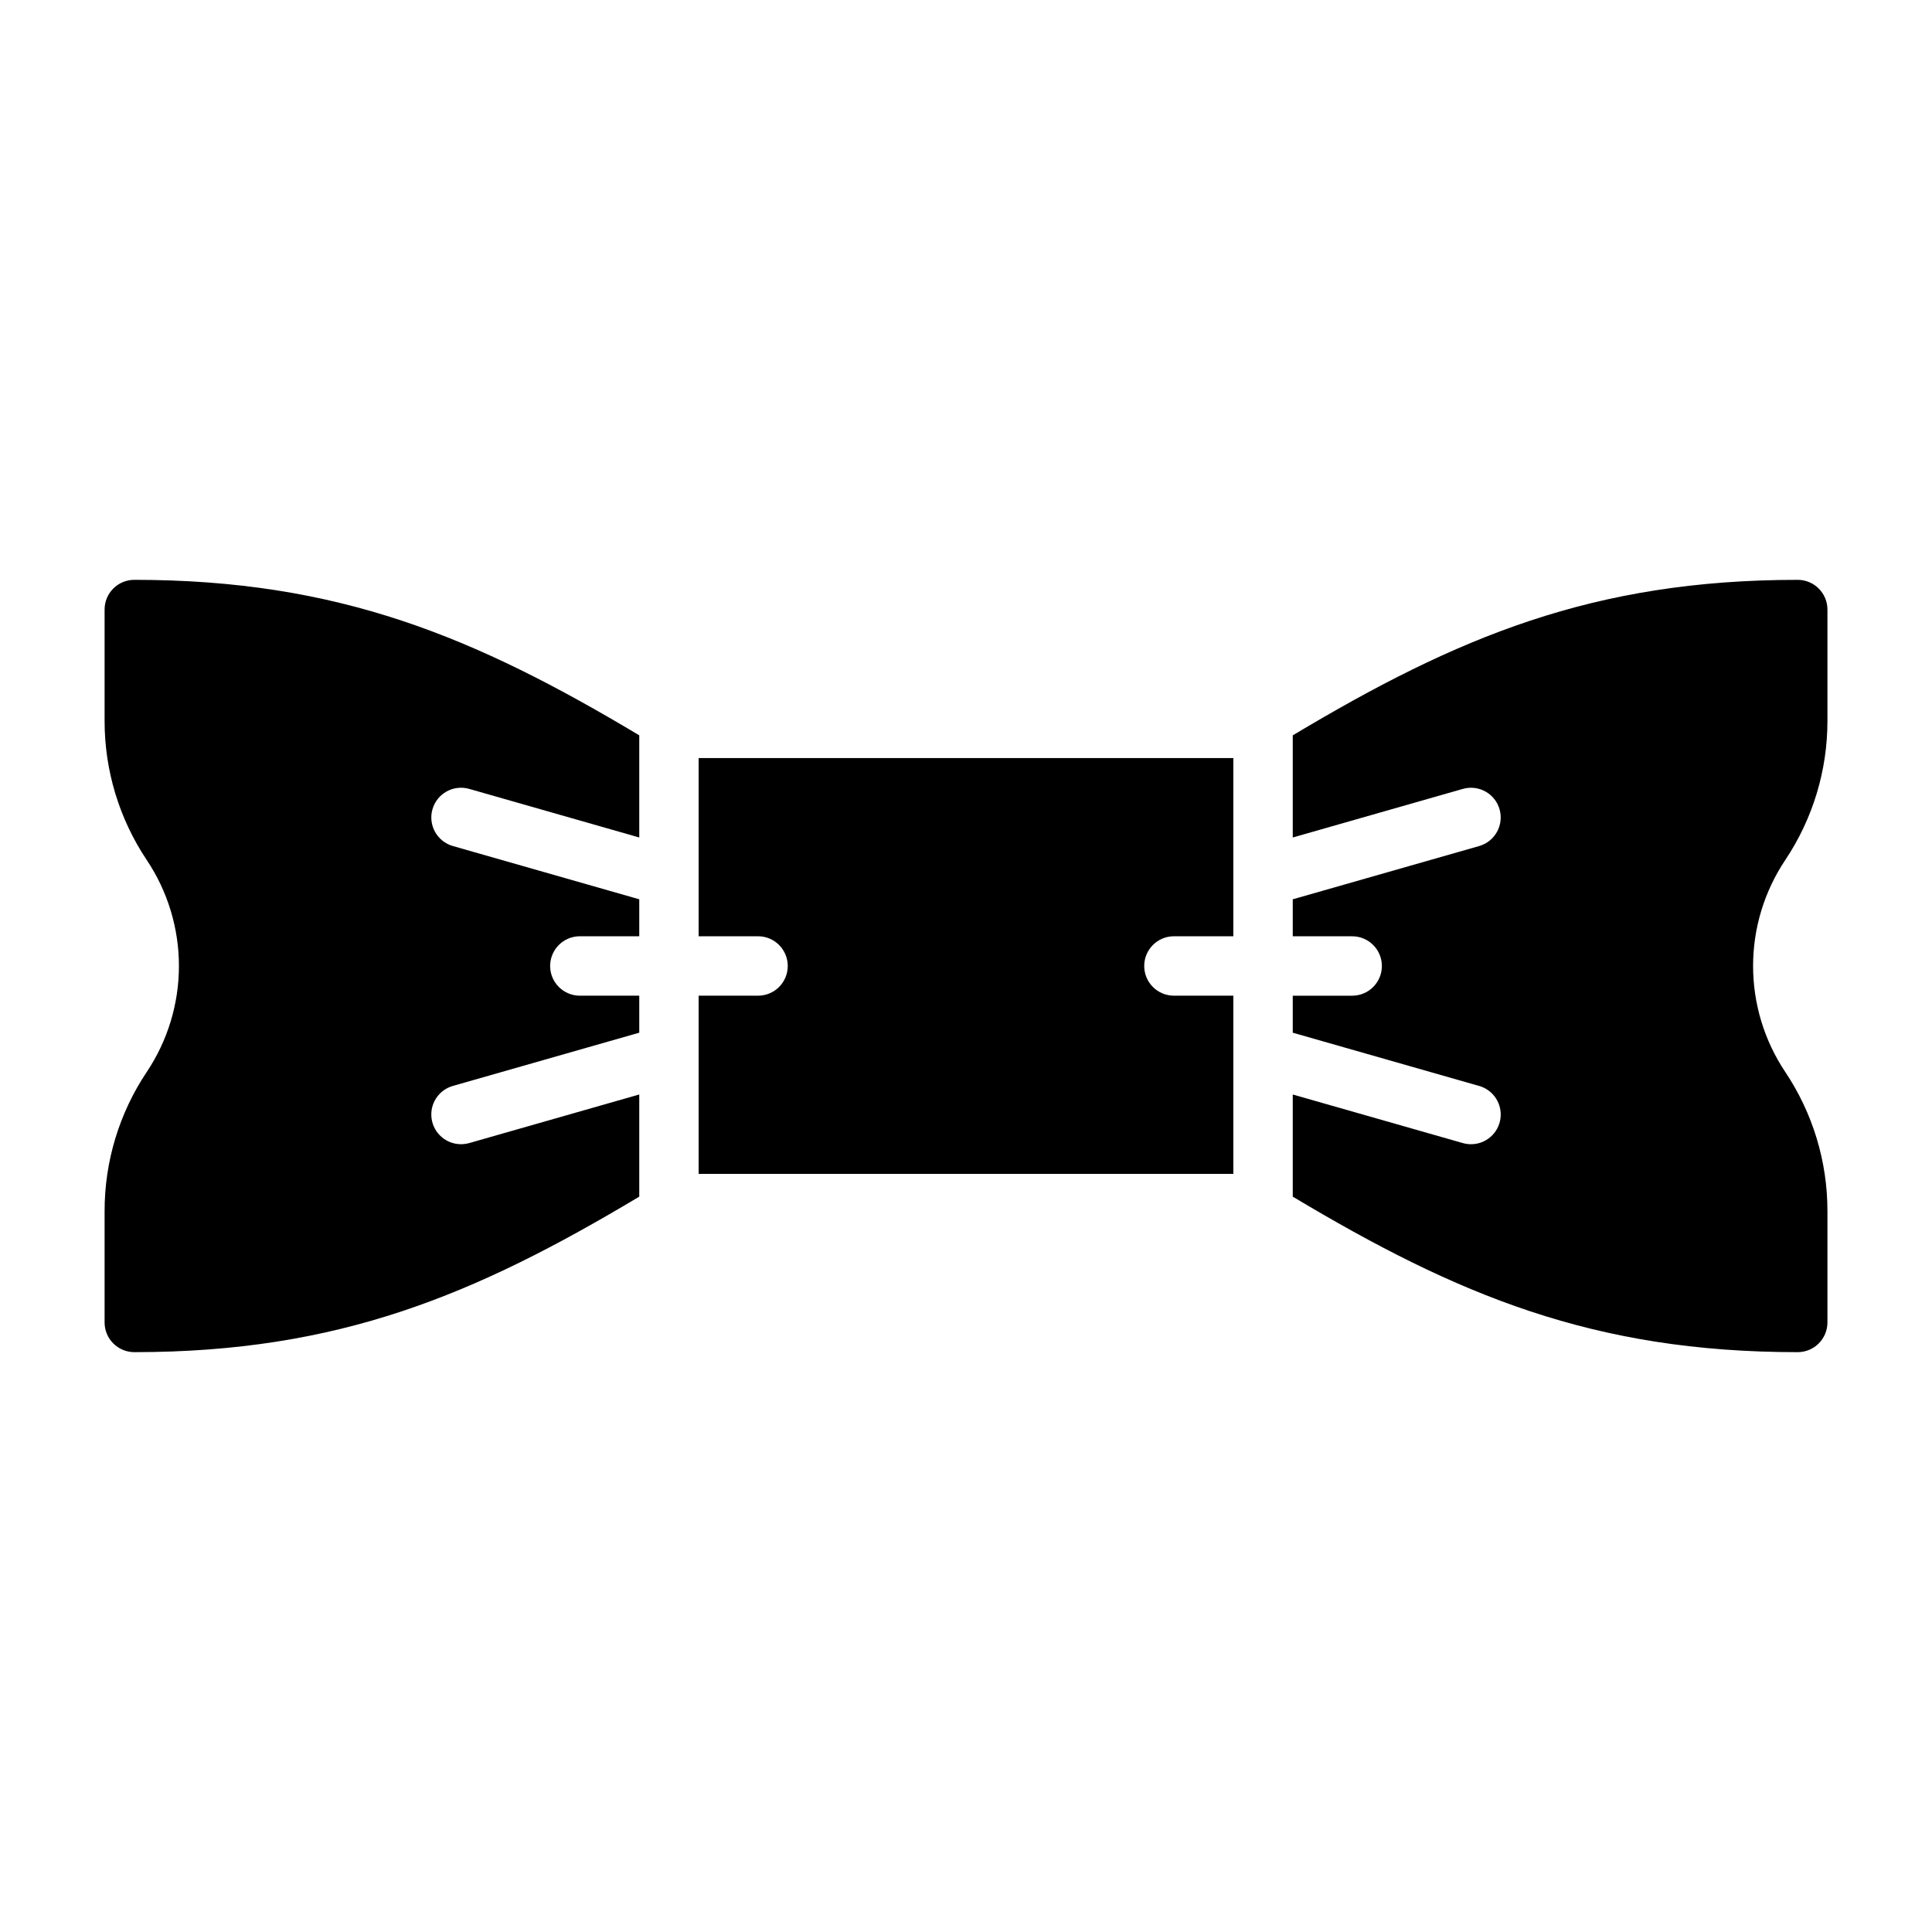
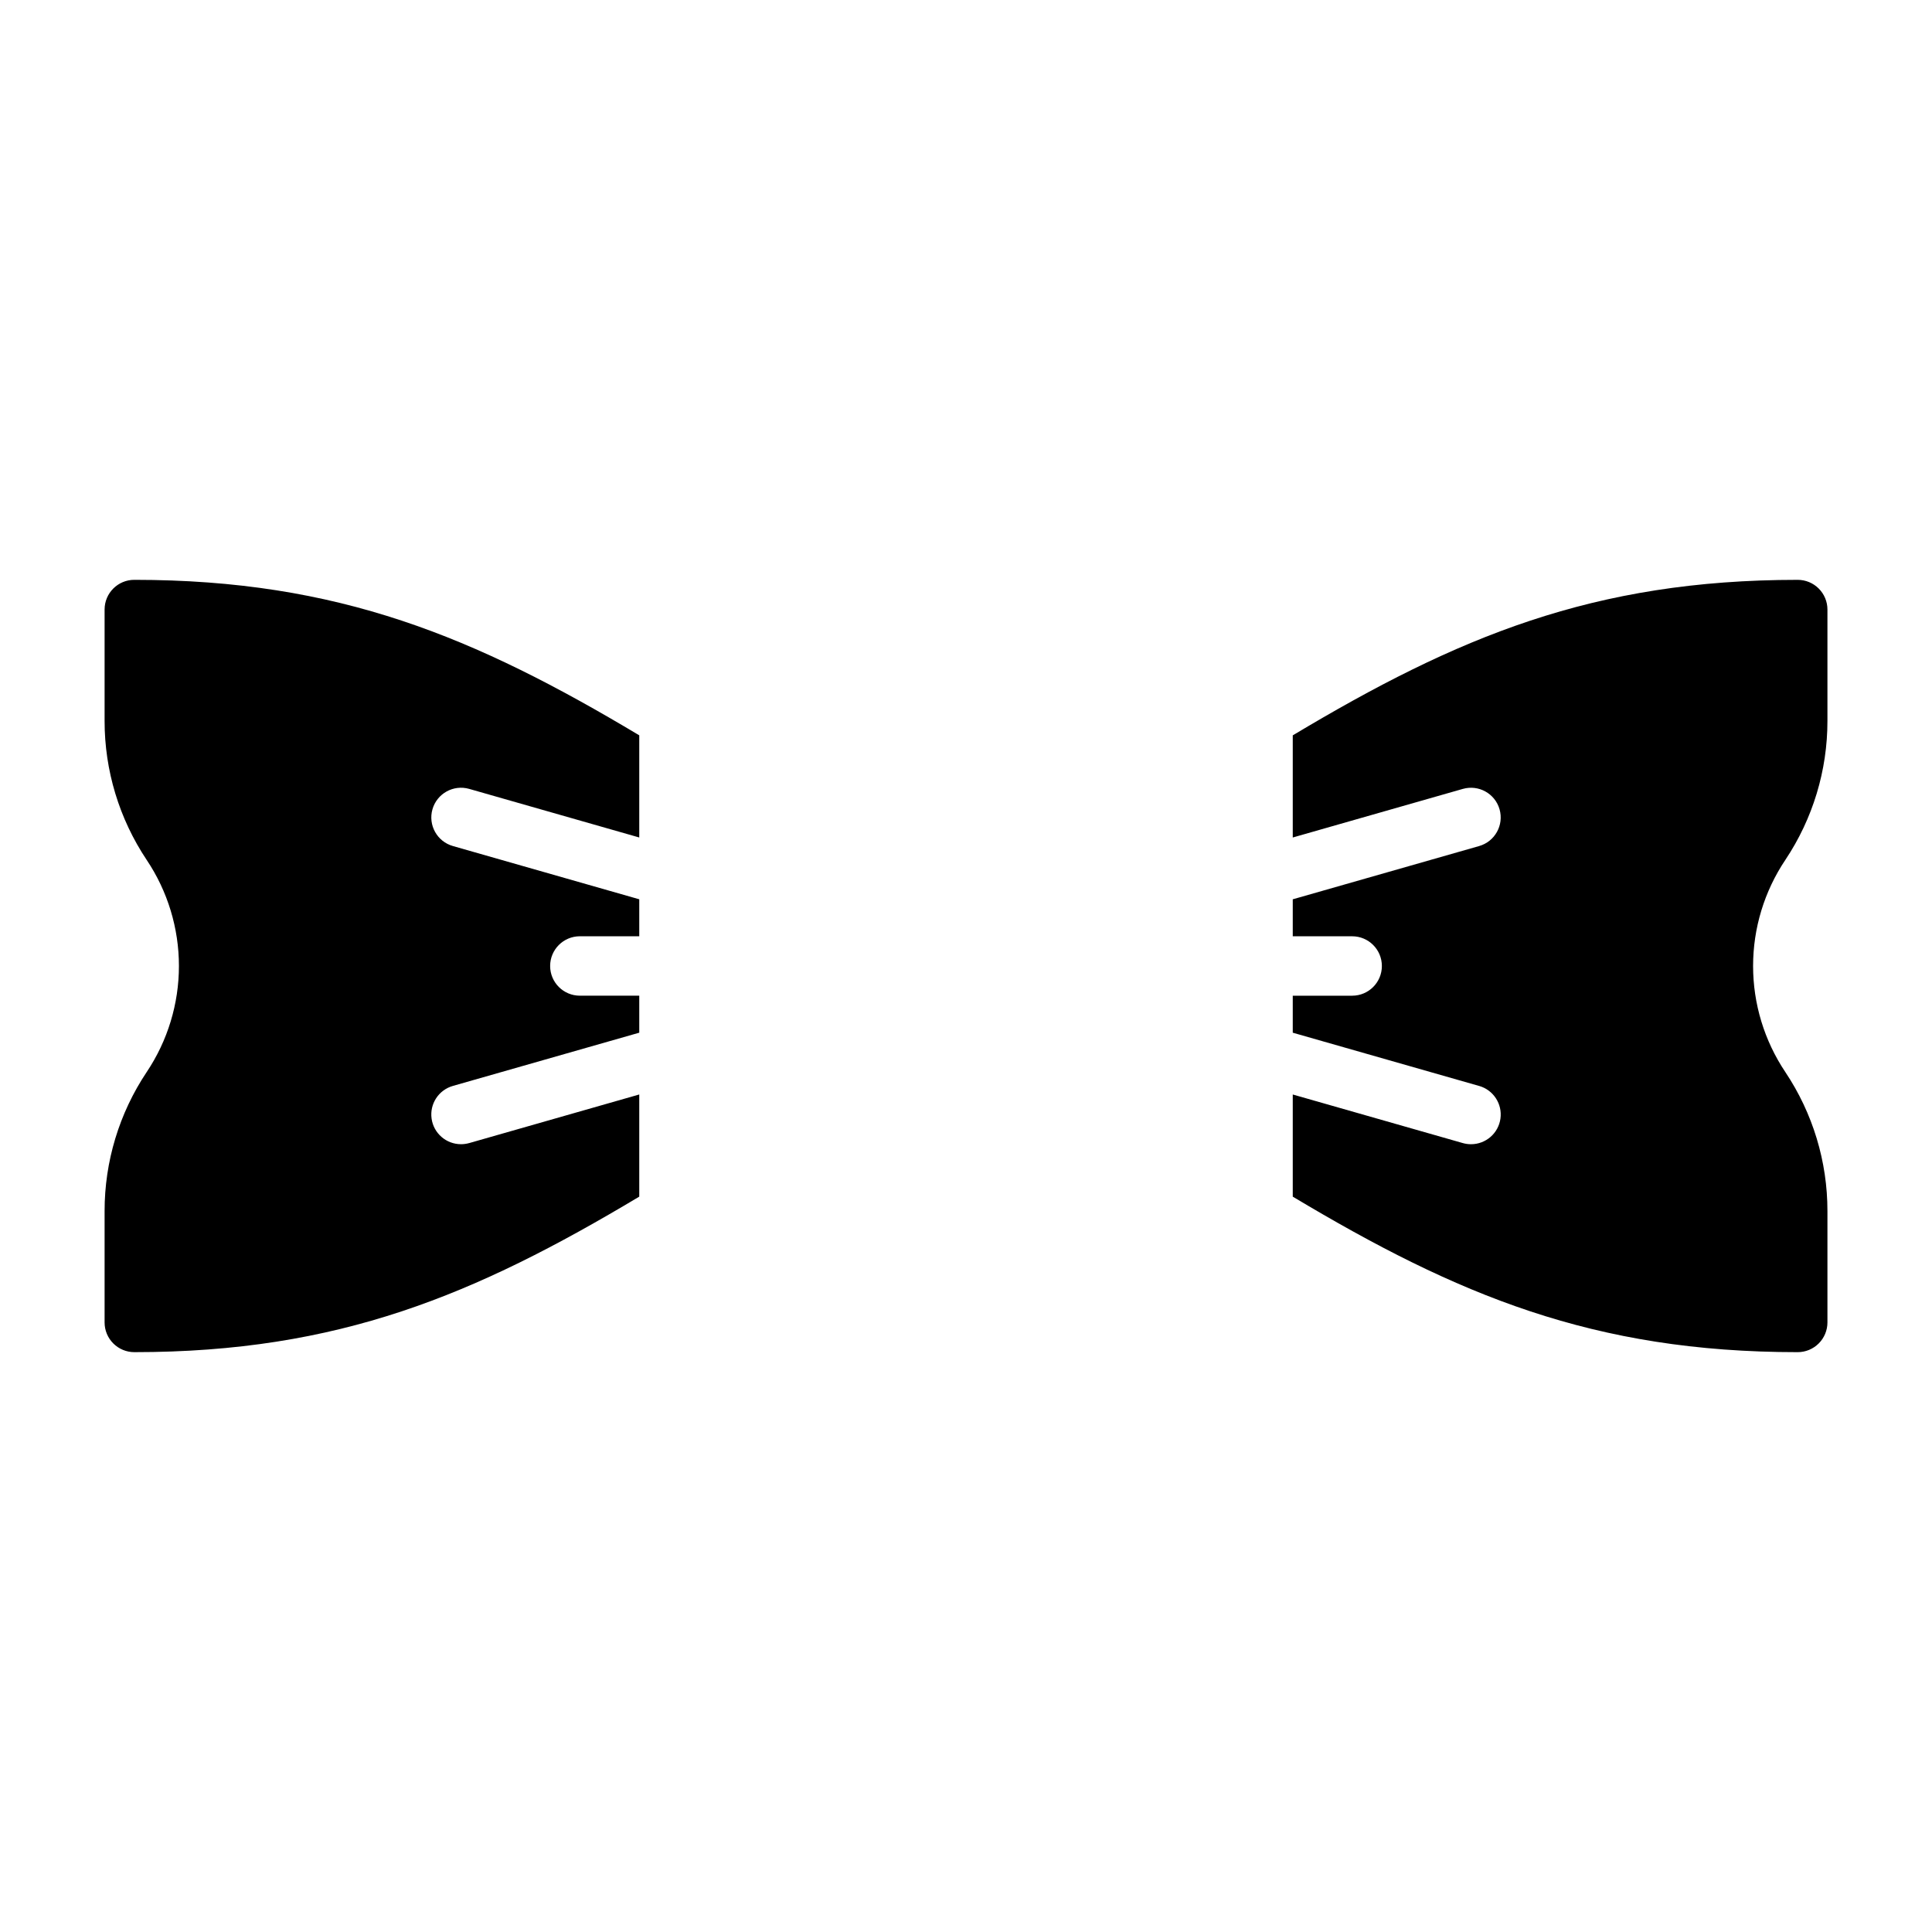
<svg xmlns="http://www.w3.org/2000/svg" fill="#000000" width="800px" height="800px" version="1.1" viewBox="144 144 512 512">
  <g>
-     <path d="m455.1 392.12h15.742l0.004-47.23h-141.7v47.23h15.746c4.348 0 7.871 3.527 7.871 7.875s-3.523 7.871-7.871 7.871h-15.746v47.23h141.7v-47.23h-15.746c-4.348 0-7.871-3.523-7.871-7.871s3.523-7.875 7.871-7.875z" />
    <path d="m628.29 335.04v-29.504c0-2.09-0.832-4.09-2.309-5.566-1.477-1.477-3.477-2.305-5.566-2.305-54.191 0-90.207 15.113-133.82 41.211v27.07l45.07-12.879h0.004c4.18-1.191 8.539 1.23 9.73 5.41 1.195 4.184-1.23 8.539-5.41 9.734l-49.395 14.113v9.801h15.746c4.348 0 7.871 3.527 7.871 7.875s-3.523 7.871-7.871 7.871h-15.746v9.805l49.391 14.113 0.004-0.004c3.777 1.074 6.184 4.769 5.644 8.66-0.543 3.891-3.871 6.785-7.797 6.785-0.734 0-1.465-0.102-2.168-0.301l-45.074-12.875v27.07c43.617 26.094 79.633 41.211 133.82 41.211 2.09 0 4.09-0.832 5.566-2.309 1.477-1.473 2.309-3.477 2.309-5.566v-29.504c0.012-13.113-3.871-25.938-11.156-36.844-5.57-8.32-8.547-18.105-8.547-28.113 0-10.012 2.977-19.797 8.547-28.113 7.285-10.91 11.168-23.73 11.156-36.848z" />
    <path d="m313.41 434.05-45.07 12.879v-0.004c-0.707 0.199-1.438 0.301-2.168 0.301-3.93 0-7.258-2.894-7.797-6.785-0.543-3.891 1.863-7.586 5.644-8.66l49.391-14.109v-9.805h-15.742c-4.348 0-7.875-3.523-7.875-7.871s3.527-7.875 7.875-7.875h15.742v-9.801l-49.391-14.113c-4.184-1.195-6.606-5.551-5.414-9.734 1.195-4.18 5.551-6.602 9.734-5.41l45.07 12.879v-27.074c-43.617-26.094-79.633-41.207-133.82-41.207-4.348 0-7.871 3.523-7.871 7.871v29.504c-0.012 13.117 3.867 25.938 11.152 36.848 5.57 8.316 8.547 18.102 8.547 28.113 0 10.008-2.977 19.793-8.547 28.113-7.285 10.906-11.164 23.73-11.152 36.844v29.504c0 2.09 0.828 4.094 2.305 5.566 1.477 1.477 3.477 2.309 5.566 2.309 54.191 0 90.207-15.113 133.82-41.211z" />
  </g>
</svg>